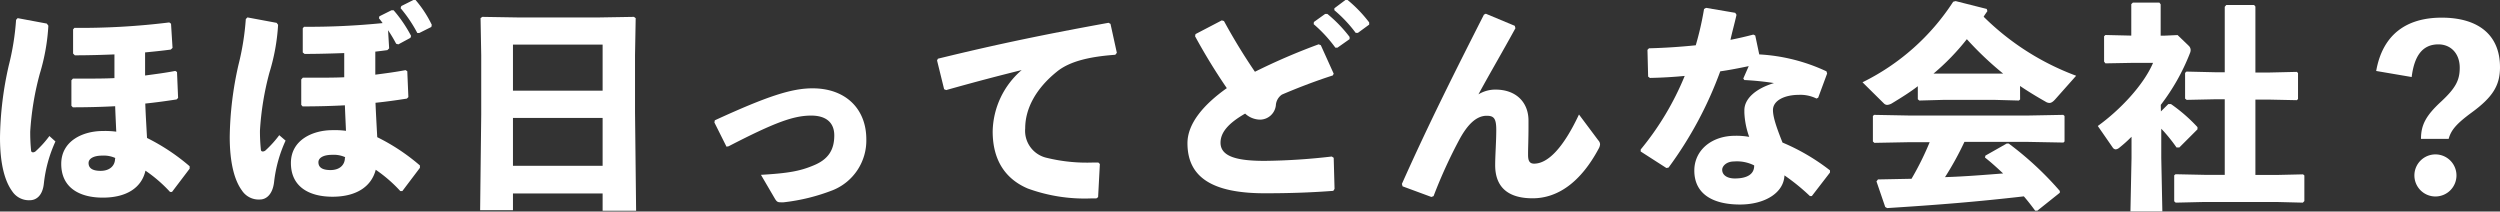
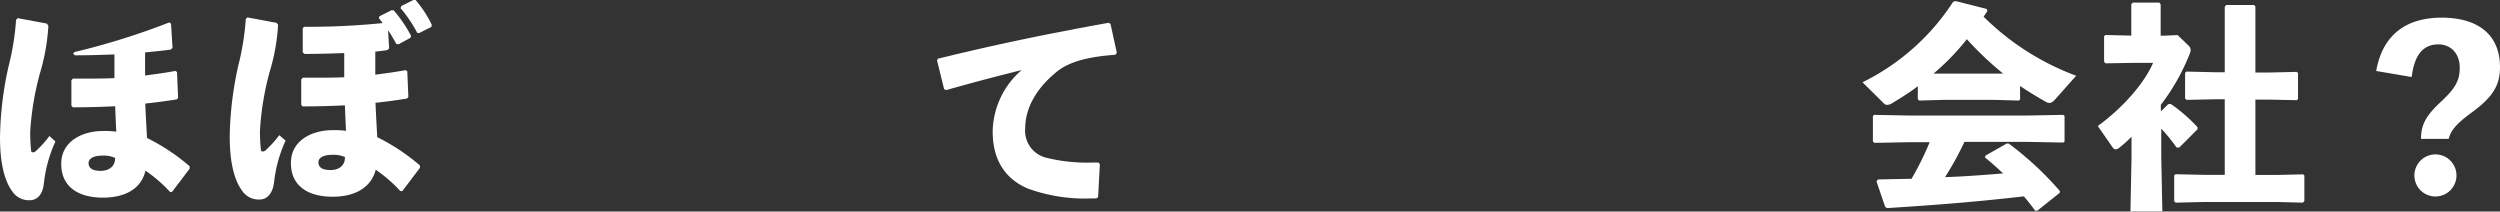
<svg xmlns="http://www.w3.org/2000/svg" viewBox="0 0 413.53 34.99">
  <rect x="0" y="0" width="413.53" height="34.99" fill="#333333" stroke="none" />
  <defs>
    <style>.cls-1{fill:#fff;}</style>
  </defs>
  <g id="レイヤー_2" data-name="レイヤー 2">
    <g id="レイヤー_1-2" data-name="レイヤー 1">
-       <path class="cls-1" d="M2.92,3l4.82.9L8,4.25a33.51,33.51,0,0,1-1.41,7.92A47.35,47.35,0,0,0,5,21.74a29.63,29.63,0,0,0,.14,3.14c0,.21.15.32.33.32a.74.74,0,0,0,.5-.25,16.76,16.76,0,0,0,2.2-2.45l1,.9a22.4,22.4,0,0,0-1.91,6.91C7.06,32.36,6,33.12,4.93,33.12A3.31,3.31,0,0,1,2,31.61C.83,30,0,27.22,0,22.75A56.61,56.61,0,0,1,1.44,10.87,42.38,42.38,0,0,0,2.66,3.28ZM11.81,17.5V13.28l.25-.28H14c1.73,0,3.38,0,4.93-.08V9c-2,.08-4.21.15-6.55.15l-.29-.29v-4l.22-.25A118.89,118.89,0,0,0,28,3.71l.29.21.25,4-.29.28c-1.33.18-2.81.33-4.25.47,0,1.26,0,2.52,0,3.82,1.62-.22,3.31-.43,5-.76l.28.18.18,4.29-.25.25c-1.65.25-3.42.5-5.18.68.07,1.87.18,3.67.29,5.69a33.94,33.94,0,0,1,7.05,4.68l0,.4-2.92,3.85-.32,0a23.5,23.5,0,0,0-4.07-3.52C23.44,31,21,32.69,17,32.69c-3.78,0-6.87-1.59-6.87-5.58,0-3.82,3.6-5.44,6.87-5.44a13.91,13.91,0,0,1,2.23.11c-.07-1.62-.14-3-.18-4.21-2.08.11-4.39.18-7,.18Zm7.27,8.64a4.61,4.61,0,0,0-2.16-.4c-1.51,0-2.27.54-2.27,1.22s.4,1.3,2,1.3,2.38-.94,2.38-2Z" />
+       <path class="cls-1" d="M2.92,3l4.82.9L8,4.25a33.51,33.51,0,0,1-1.41,7.92A47.35,47.35,0,0,0,5,21.74a29.63,29.63,0,0,0,.14,3.14c0,.21.15.32.33.32a.74.74,0,0,0,.5-.25,16.76,16.76,0,0,0,2.2-2.45l1,.9a22.4,22.4,0,0,0-1.91,6.91C7.06,32.36,6,33.12,4.93,33.12A3.31,3.31,0,0,1,2,31.61C.83,30,0,27.22,0,22.75A56.61,56.61,0,0,1,1.44,10.87,42.38,42.38,0,0,0,2.66,3.28ZM11.81,17.5V13.28l.25-.28H14c1.73,0,3.38,0,4.93-.08V9c-2,.08-4.21.15-6.55.15l-.29-.29l.22-.25A118.89,118.89,0,0,0,28,3.71l.29.21.25,4-.29.28c-1.33.18-2.81.33-4.25.47,0,1.26,0,2.52,0,3.82,1.62-.22,3.31-.43,5-.76l.28.18.18,4.29-.25.25c-1.65.25-3.42.5-5.18.68.07,1.87.18,3.67.29,5.69a33.94,33.94,0,0,1,7.05,4.68l0,.4-2.92,3.85-.32,0a23.5,23.5,0,0,0-4.07-3.52C23.44,31,21,32.69,17,32.69c-3.78,0-6.87-1.59-6.87-5.58,0-3.82,3.6-5.44,6.87-5.44a13.91,13.91,0,0,1,2.23.11c-.07-1.62-.14-3-.18-4.21-2.08.11-4.39.18-7,.18Zm7.27,8.64a4.61,4.61,0,0,0-2.16-.4c-1.51,0-2.27.54-2.27,1.22s.4,1.3,2,1.3,2.38-.94,2.38-2Z" />
      <path class="cls-1" d="M40.93,2.88l4.83.9L46,4.1A33.24,33.24,0,0,1,44.57,12,47.42,47.42,0,0,0,43,21.6a29.3,29.3,0,0,0,.15,3.13c0,.22.14.33.32.33A.76.76,0,0,0,44,24.8a17.2,17.2,0,0,0,2.19-2.44l1.05.9a22.25,22.25,0,0,0-1.91,6.91C45.07,32.22,44,33,43,33a3.31,3.31,0,0,1-3-1.52c-1.16-1.58-2-4.39-2-8.85a56.61,56.61,0,0,1,1.44-11.88,43.25,43.25,0,0,0,1.22-7.6Zm9.15,5.8v-4l.21-.25a121.75,121.75,0,0,0,13-.61c-.18-.26-.39-.54-.61-.8l.07-.32,2-1,.36,0A22,22,0,0,1,68,5.94l-.11.32-2,1.08-.36-.1A22.68,22.68,0,0,0,64.19,5L64.37,8l-.29.29c-.5.07-1.37.18-2,.25,0,1.26,0,2.52,0,3.81,1.62-.21,3.31-.43,5-.75l.29.18.18,4.28-.25.25c-1.66.26-3.42.51-5.19.69.08,1.87.18,3.67.29,5.69a33.38,33.38,0,0,1,7.06,4.68l0,.39-2.91,3.85-.33,0a23.25,23.25,0,0,0-4.07-3.53C61.45,30.82,59,32.54,55,32.54c-3.78,0-6.88-1.58-6.88-5.58,0-3.81,3.6-5.43,6.88-5.43a14,14,0,0,1,2.23.11c-.07-1.62-.14-3-.18-4.22-2.09.11-4.39.18-7,.18l-.22-.25V13.14l.26-.29H52c1.73,0,3.39,0,4.94-.07v-4c-2.06.07-4.22.14-6.56.14ZM57.1,26a4.61,4.61,0,0,0-2.16-.39c-1.52,0-2.27.54-2.27,1.22s.39,1.3,2,1.3,2.38-.94,2.38-2ZM66.38,1l2-1,.36,0A18.75,18.75,0,0,1,71.42,4.1l-.07.36-2,1-.32,0a22.44,22.44,0,0,0-2.77-4.11Z" />
-       <path class="cls-1" d="M99.68,32H84.85v2.77H79.42L79.6,19V9.11L79.49,3l.29-.21,6.08.1h13l6-.1.29.21-.11,6.16v9.36l.18,16.34H99.68Zm0-17V7.38H84.85V15Zm0,12.42V19.51H84.85v7.92Z" />
-       <path class="cls-1" d="M120.17,24.26l-2-4,.07-.36c8.71-4,12.71-5.29,16.16-5.29,5.51,0,8.9,3.42,8.9,8.43a8.86,8.86,0,0,1-5.55,8.42,32.2,32.2,0,0,1-8.1,2,3.31,3.31,0,0,1-.57,0c-.47,0-.62-.15-.87-.54l-2.34-4c4.5-.26,6.45-.62,8.61-1.52,2.52-1,3.52-2.59,3.52-5,0-2.16-1.4-3.28-3.81-3.28-2.88,0-5.94,1.08-13.68,5.08Z" />
      <path class="cls-1" d="M156.17,14.76,155,10l.14-.29c10-2.45,18.08-4.1,28.23-5.94l.32.18,1.05,4.79-.26.32c-4,.29-7.48,1-9.68,2.81-3.35,2.7-5.22,6-5.22,9.36a4.58,4.58,0,0,0,3.49,4.86,28,28,0,0,0,7.85.79h.76l.25.25-.29,5.48-.29.21h-.86A27.45,27.45,0,0,1,170,31.18c-3.57-1.52-5.8-4.54-5.8-9.44A13.7,13.7,0,0,1,169,11.59c-3.52.87-7.38,1.87-12.49,3.31Z" />
-       <path class="cls-1" d="M220.61,26.1l.14,5.15-.21.32c-3.32.25-6.81.4-11.34.4-8.64,0-12.78-2.63-12.78-8.28,0-3.28,2.7-6.41,6.51-9.11A98.62,98.62,0,0,1,197.68,6l.07-.36,4.35-2.27.36.11a98.24,98.24,0,0,0,5.12,8.39,103.5,103.5,0,0,1,10.54-4.54l.36.15,2.13,4.71-.15.29c-3.13,1-6.33,2.27-8.42,3.17a2.31,2.31,0,0,0-1,1.8,2.66,2.66,0,0,1-2.59,2.34,3.72,3.72,0,0,1-2.49-1c-2.81,1.62-4.07,3.13-4.07,4.82,0,2.41,3.06,3,7.31,3a104.89,104.89,0,0,0,11.09-.72ZM217.33,3.64,219.2,2.3l.36,0a22.54,22.54,0,0,1,3.68,3.81l0,.36-2,1.41h-.36A22.6,22.6,0,0,0,217.3,4Zm3.39-2.27L222.55,0l.36,0a22.05,22.05,0,0,1,3.57,3.71l0,.36-1.87,1.37h-.36a21.94,21.94,0,0,0-3.53-3.75Z" />
-       <path class="cls-1" d="M245.77,2.27l4.79,2,.11.4c-2.31,4.21-4.21,7.42-6.12,10.94a5.34,5.34,0,0,1,2.81-.79c3.52,0,5.47,2.2,5.47,5.11V21.2c0,1.73-.07,3.32-.07,4.14v.26c0,.9.18,1.47,1,1.47,2.24,0,4.79-2.52,7.42-8.13l3.2,4.28a1,1,0,0,1,.29.65,1.65,1.65,0,0,1-.21.68c-3,5.62-6.81,8.25-10.95,8.25s-6.19-1.91-6.19-5.48c0-1.58.18-3.92.18-5.83s-.4-2.34-1.58-2.34c-1.8,0-3.21,1.59-4.4,3.71a81,81,0,0,0-4.39,9.58l-.36.14L232,30.82l-.11-.4c4.43-9.94,9-19,13.57-28Z" />
-       <path class="cls-1" d="M282.2,1.3l4.83.82.21.33c-.32,1.44-.72,2.84-1,4.14q1.89-.37,3.78-.87l.32.15L291,9a30,30,0,0,1,11.12,2.8l.11.36-1.48,4-.28.14a6,6,0,0,0-2.92-.61c-2.3,0-4.28.9-4.28,2.52,0,1.12.54,2.77,1.58,5.37a34.5,34.5,0,0,1,7.85,4.6v.36l-3,3.89-.32,0a34.38,34.38,0,0,0-4.21-3.42c-.11,2.91-3.28,4.82-7.35,4.82-4.68,0-7.56-1.87-7.56-5.61,0-3.39,2.88-5.76,6.74-5.76a12.13,12.13,0,0,1,2.34.18,13.36,13.36,0,0,1-.8-4v-.4c0-1.94,1.91-3.6,4.9-4.5a46.73,46.73,0,0,0-4.9-.5l-.18-.25.9-2.05c-1.54.32-3.13.64-4.71.86A63.36,63.36,0,0,1,276,27.72l-.36.07-4.25-2.73v-.33a47.14,47.14,0,0,0,7.28-12.17c-1.88.18-3.78.29-5.76.33l-.29-.22-.11-4.43.25-.25c2.74-.07,5.29-.25,7.74-.5a51.35,51.35,0,0,0,1.37-6Zm4.61,25.41c-1.22,0-1.94.76-1.94,1.37,0,.86.79,1.44,2.09,1.44,2.05,0,3.24-.72,3.2-2.16A6.32,6.32,0,0,0,286.81,26.71Z" />
      <path class="cls-1" d="M334.15,16.45l-.21.18-4-.11h-8.46l-4,.11-.25-.21V14.26c-1.3,1-2.7,1.87-4.18,2.77a1.91,1.91,0,0,1-.86.32.77.77,0,0,1-.58-.25l-3.53-3.49a37.63,37.63,0,0,0,15-13.32l.4-.11,5.15,1.3.11.36c-.22.32-.44.61-.62.93a43,43,0,0,0,15.3,9.76L340,16.38c-.4.47-.72.65-1,.65a1.26,1.26,0,0,1-.65-.22c-1.47-.83-2.88-1.69-4.21-2.59Zm7.17,7.13-5.84-.11H324.94a50.73,50.73,0,0,1-3.21,5.83c3.21-.1,6.41-.36,9.61-.61-1-.93-1.94-1.8-3-2.63l.07-.32,3.53-2,.32,0a53.14,53.14,0,0,1,8.46,7.85l0,.29L337,34.85l-.36,0c-.61-.83-1.22-1.62-1.87-2.37-7.85.9-14.11,1.4-22.61,1.94l-.32-.18L310.39,30l.25-.32,5.55-.11a48.06,48.06,0,0,0,3-6.05h-3.35l-5.79.11-.25-.22V19.19L310,19l5.83.11h19.62l5.84-.11.21.18V23.4ZM321.44,12.17h8.46l1.44,0a54.42,54.42,0,0,1-6-5.69,38.49,38.49,0,0,1-5.51,5.69Z" />
      <path class="cls-1" d="M357.44,18.43l1.23-1.22.43,0a26.76,26.76,0,0,1,4.39,3.82l0,.36-3,3-.47,0a25.63,25.63,0,0,0-2.52-3.1v4.83l.18,8.85H352.4l.18-8.85v-3.5a22.36,22.36,0,0,1-2,1.8,1.15,1.15,0,0,1-.61.29.65.65,0,0,1-.51-.32L347,20.84c3.64-2.62,7.56-6.73,9.14-10.44h-3.49l-4.39.08-.22-.29V6l.22-.21,4.28.1V.68l.26-.25h4.39l.21.29V5.9H358l2.2-.1,1.9,1.83a1,1,0,0,1,.26.65,1.29,1.29,0,0,1-.11.5,34.73,34.73,0,0,1-4.83,8.57ZM373.07,1.08V12h2.09l4.75-.11.21.18v4.32l-.21.18-4.75-.1h-2.09V28.94h3.49l4.39-.1.22.18v4.24l-.25.26-4.36-.11H364.61l-4.72.11-.25-.22V29l.22-.18,4.75.1H368V16.42h-1.59l-4.71.1-.26-.21V12.06l.22-.22,4.75.11H368V1.12l.25-.29h4.61Z" />
      <path class="cls-1" d="M393.05,11.74c1.08-6.12,5.11-8.82,10.83-8.82,6,0,9.65,2.8,9.65,8.2,0,3-1.19,4.94-4.68,7.49-2.45,1.8-3.42,2.88-3.81,4.36h-4.58c0-2.31.83-3.85,3.28-6.12s3.13-3.57,3.13-5.65c0-2.34-1.47-3.86-3.53-3.86-2.7,0-4,2-4.42,5.4ZM406.33,29a3.48,3.48,0,1,1-3.45-3.46A3.48,3.48,0,0,1,406.33,29Z" />
    </g>
  </g>
</svg>